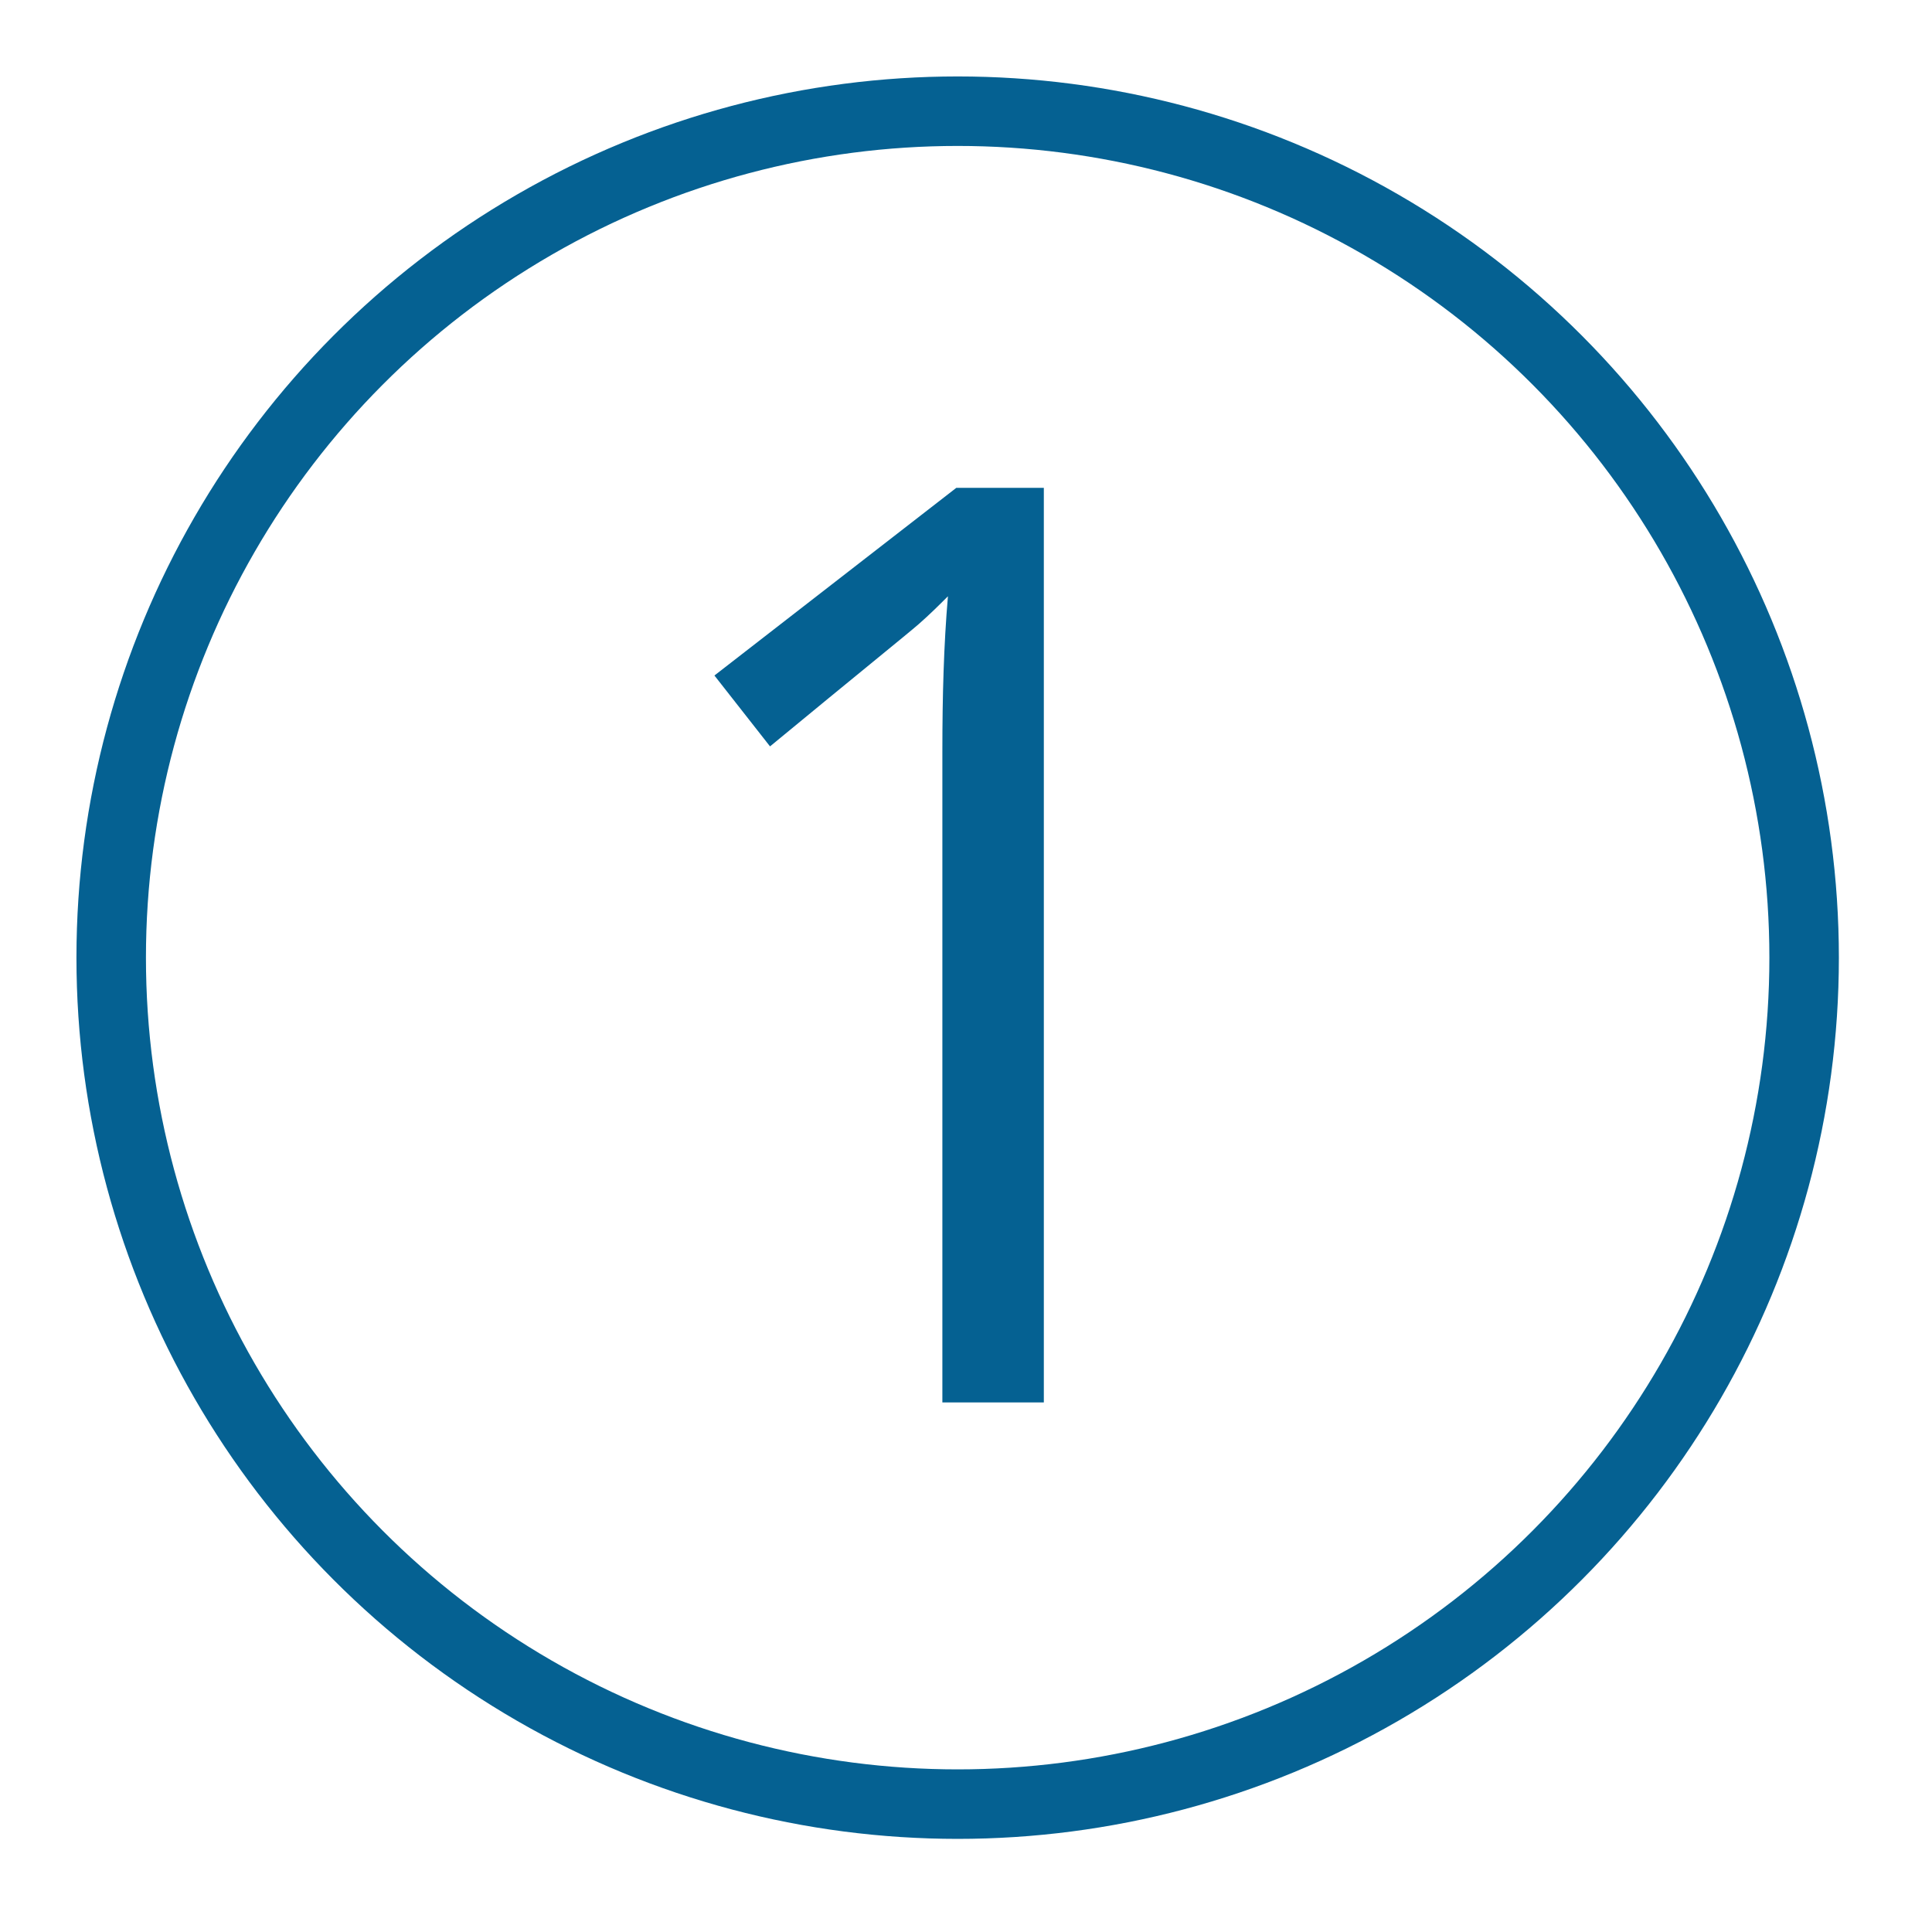
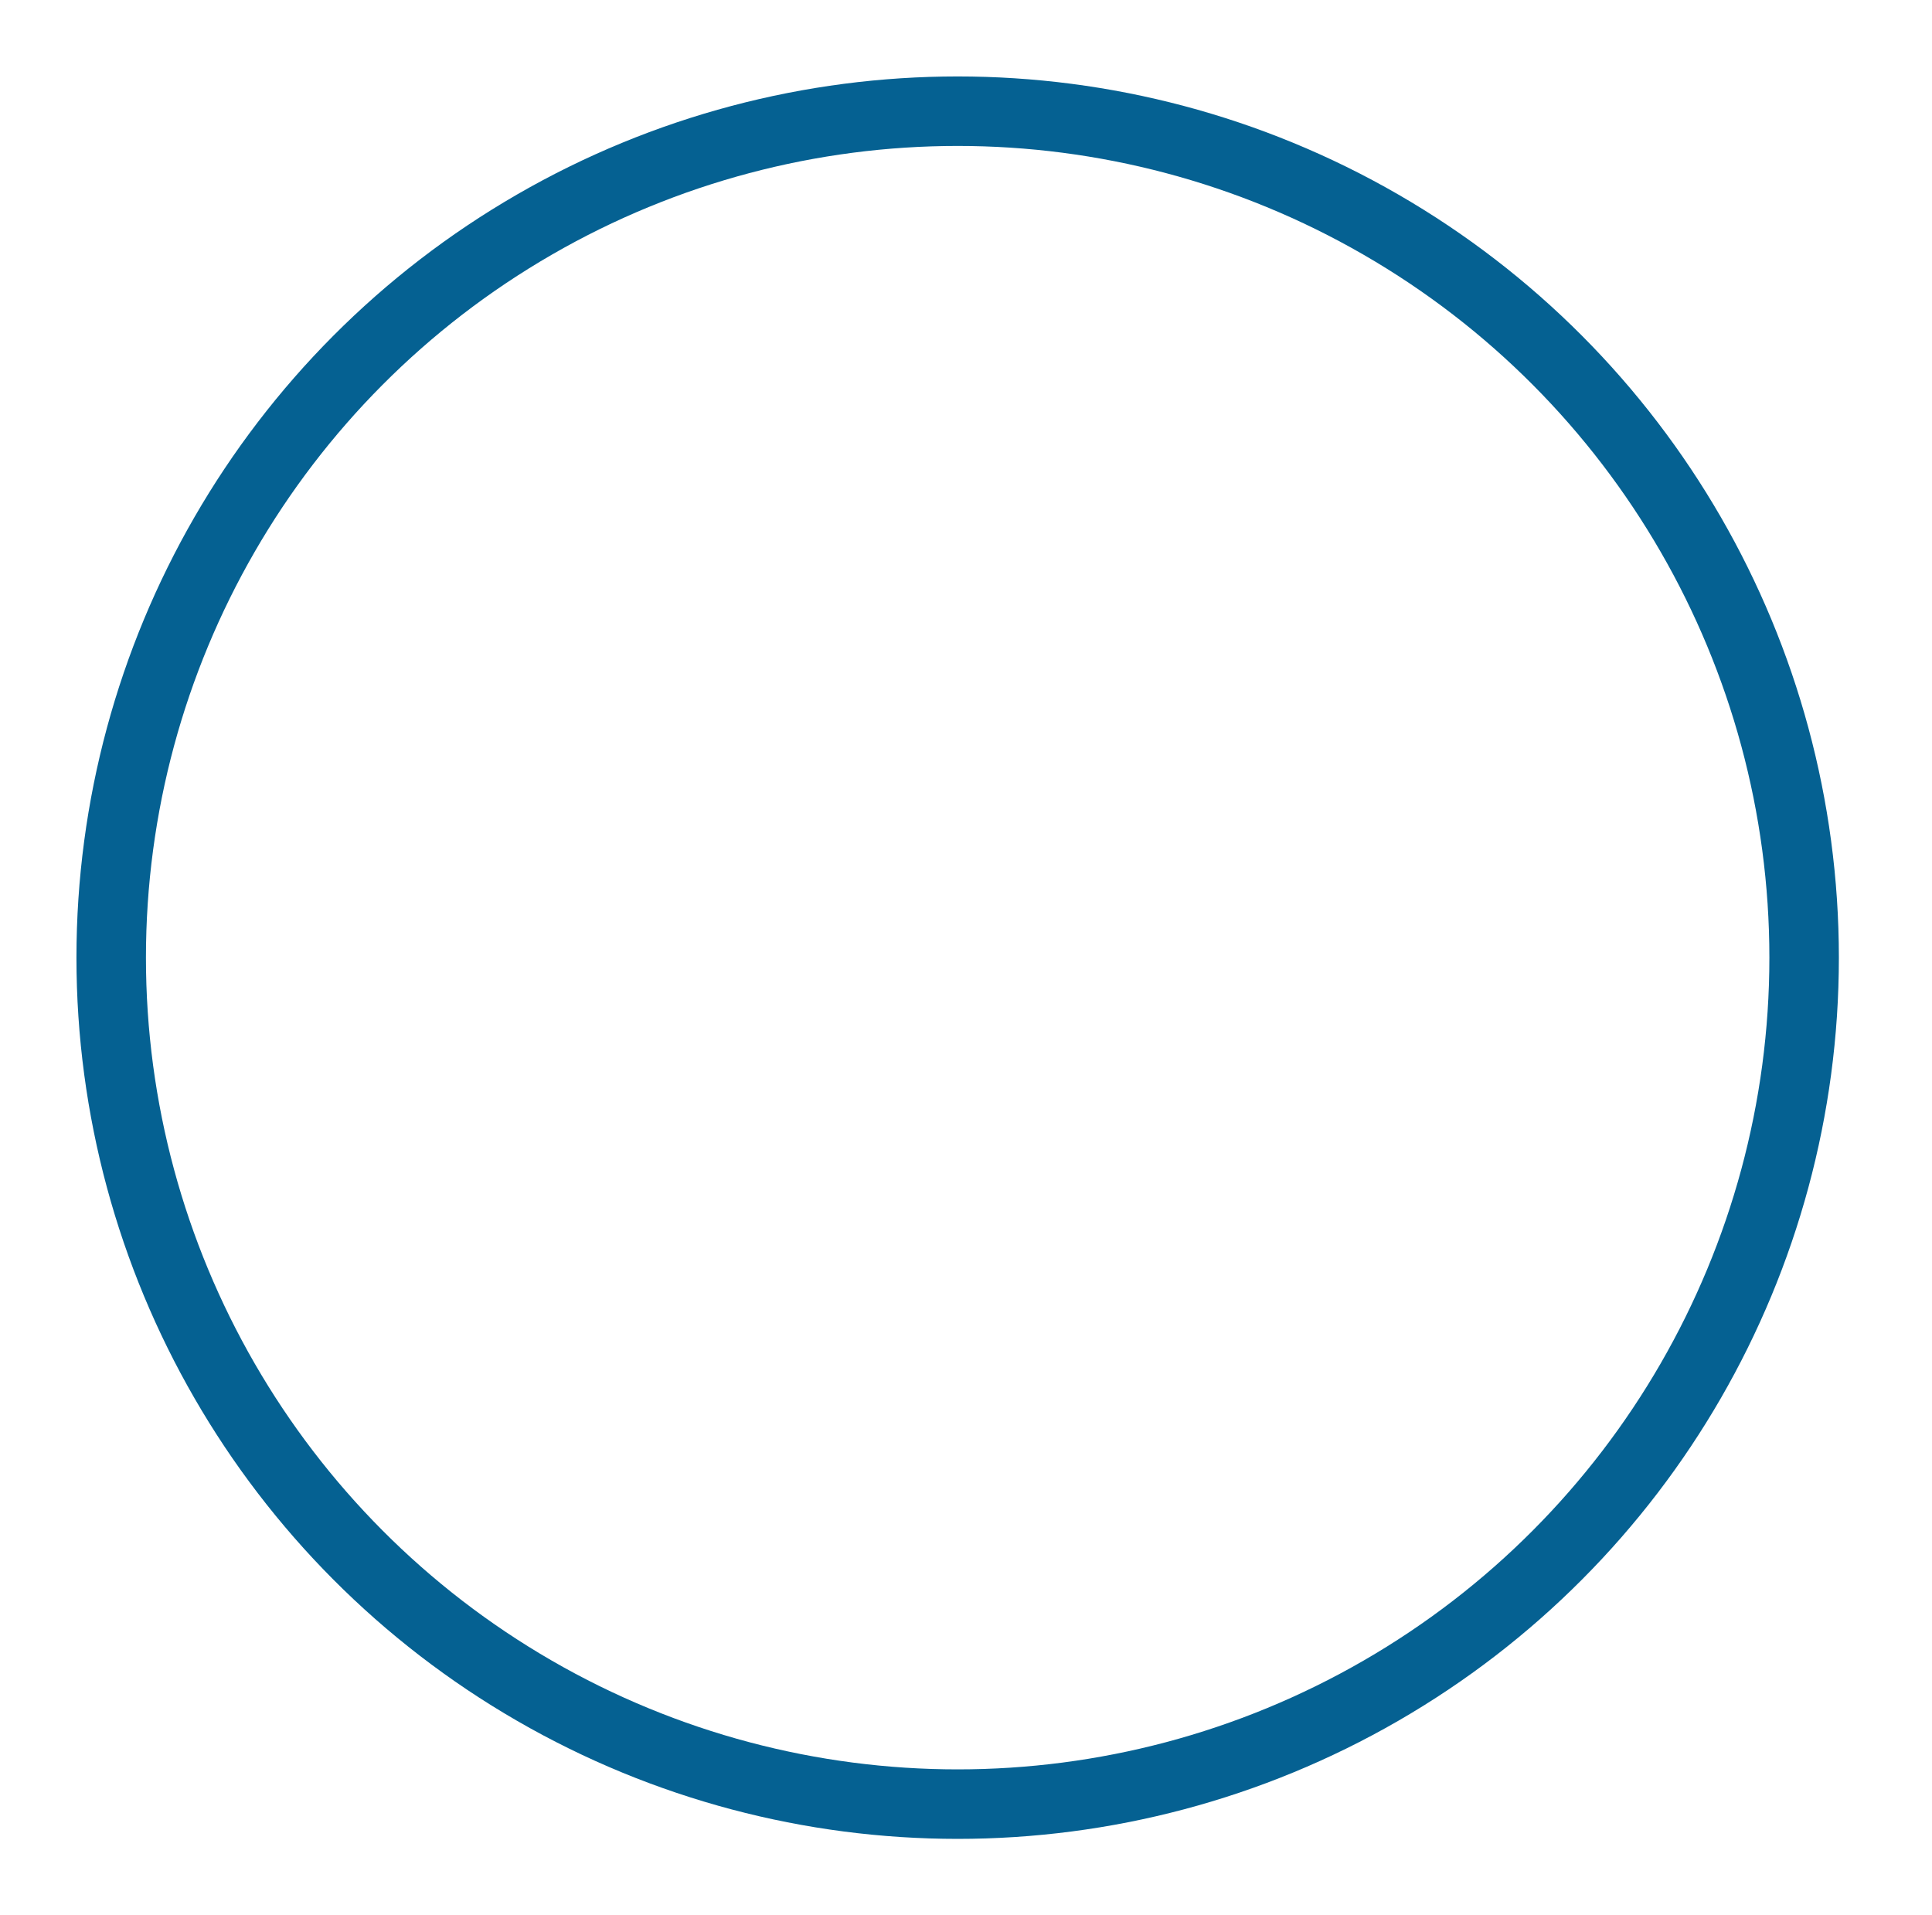
<svg xmlns="http://www.w3.org/2000/svg" version="1.1" id="Layer_1" x="0px" y="0px" viewBox="0 0 139 137.8" style="enable-background:new 0 0 139 137.8;" xml:space="preserve">
  <style type="text/css">
	.st0{fill:none;stroke:#056192;stroke-width:5;stroke-miterlimit:10;}
	.st1{fill:#056192;}
</style>
  <circle class="st0" cx="68.9" cy="68.9" r="60.9" />
  <g>
-     <path class="st1" d="M75.1,100.9h-7.3V54c0-3.9,0.1-7.6,0.4-11.1c-0.6,0.6-1.3,1.3-2.1,2c-0.8,0.7-4.4,3.6-10.7,8.8l-4-5.1   l17.4-13.5h6.3V100.9z" />
-   </g>
+     </g>
</svg>